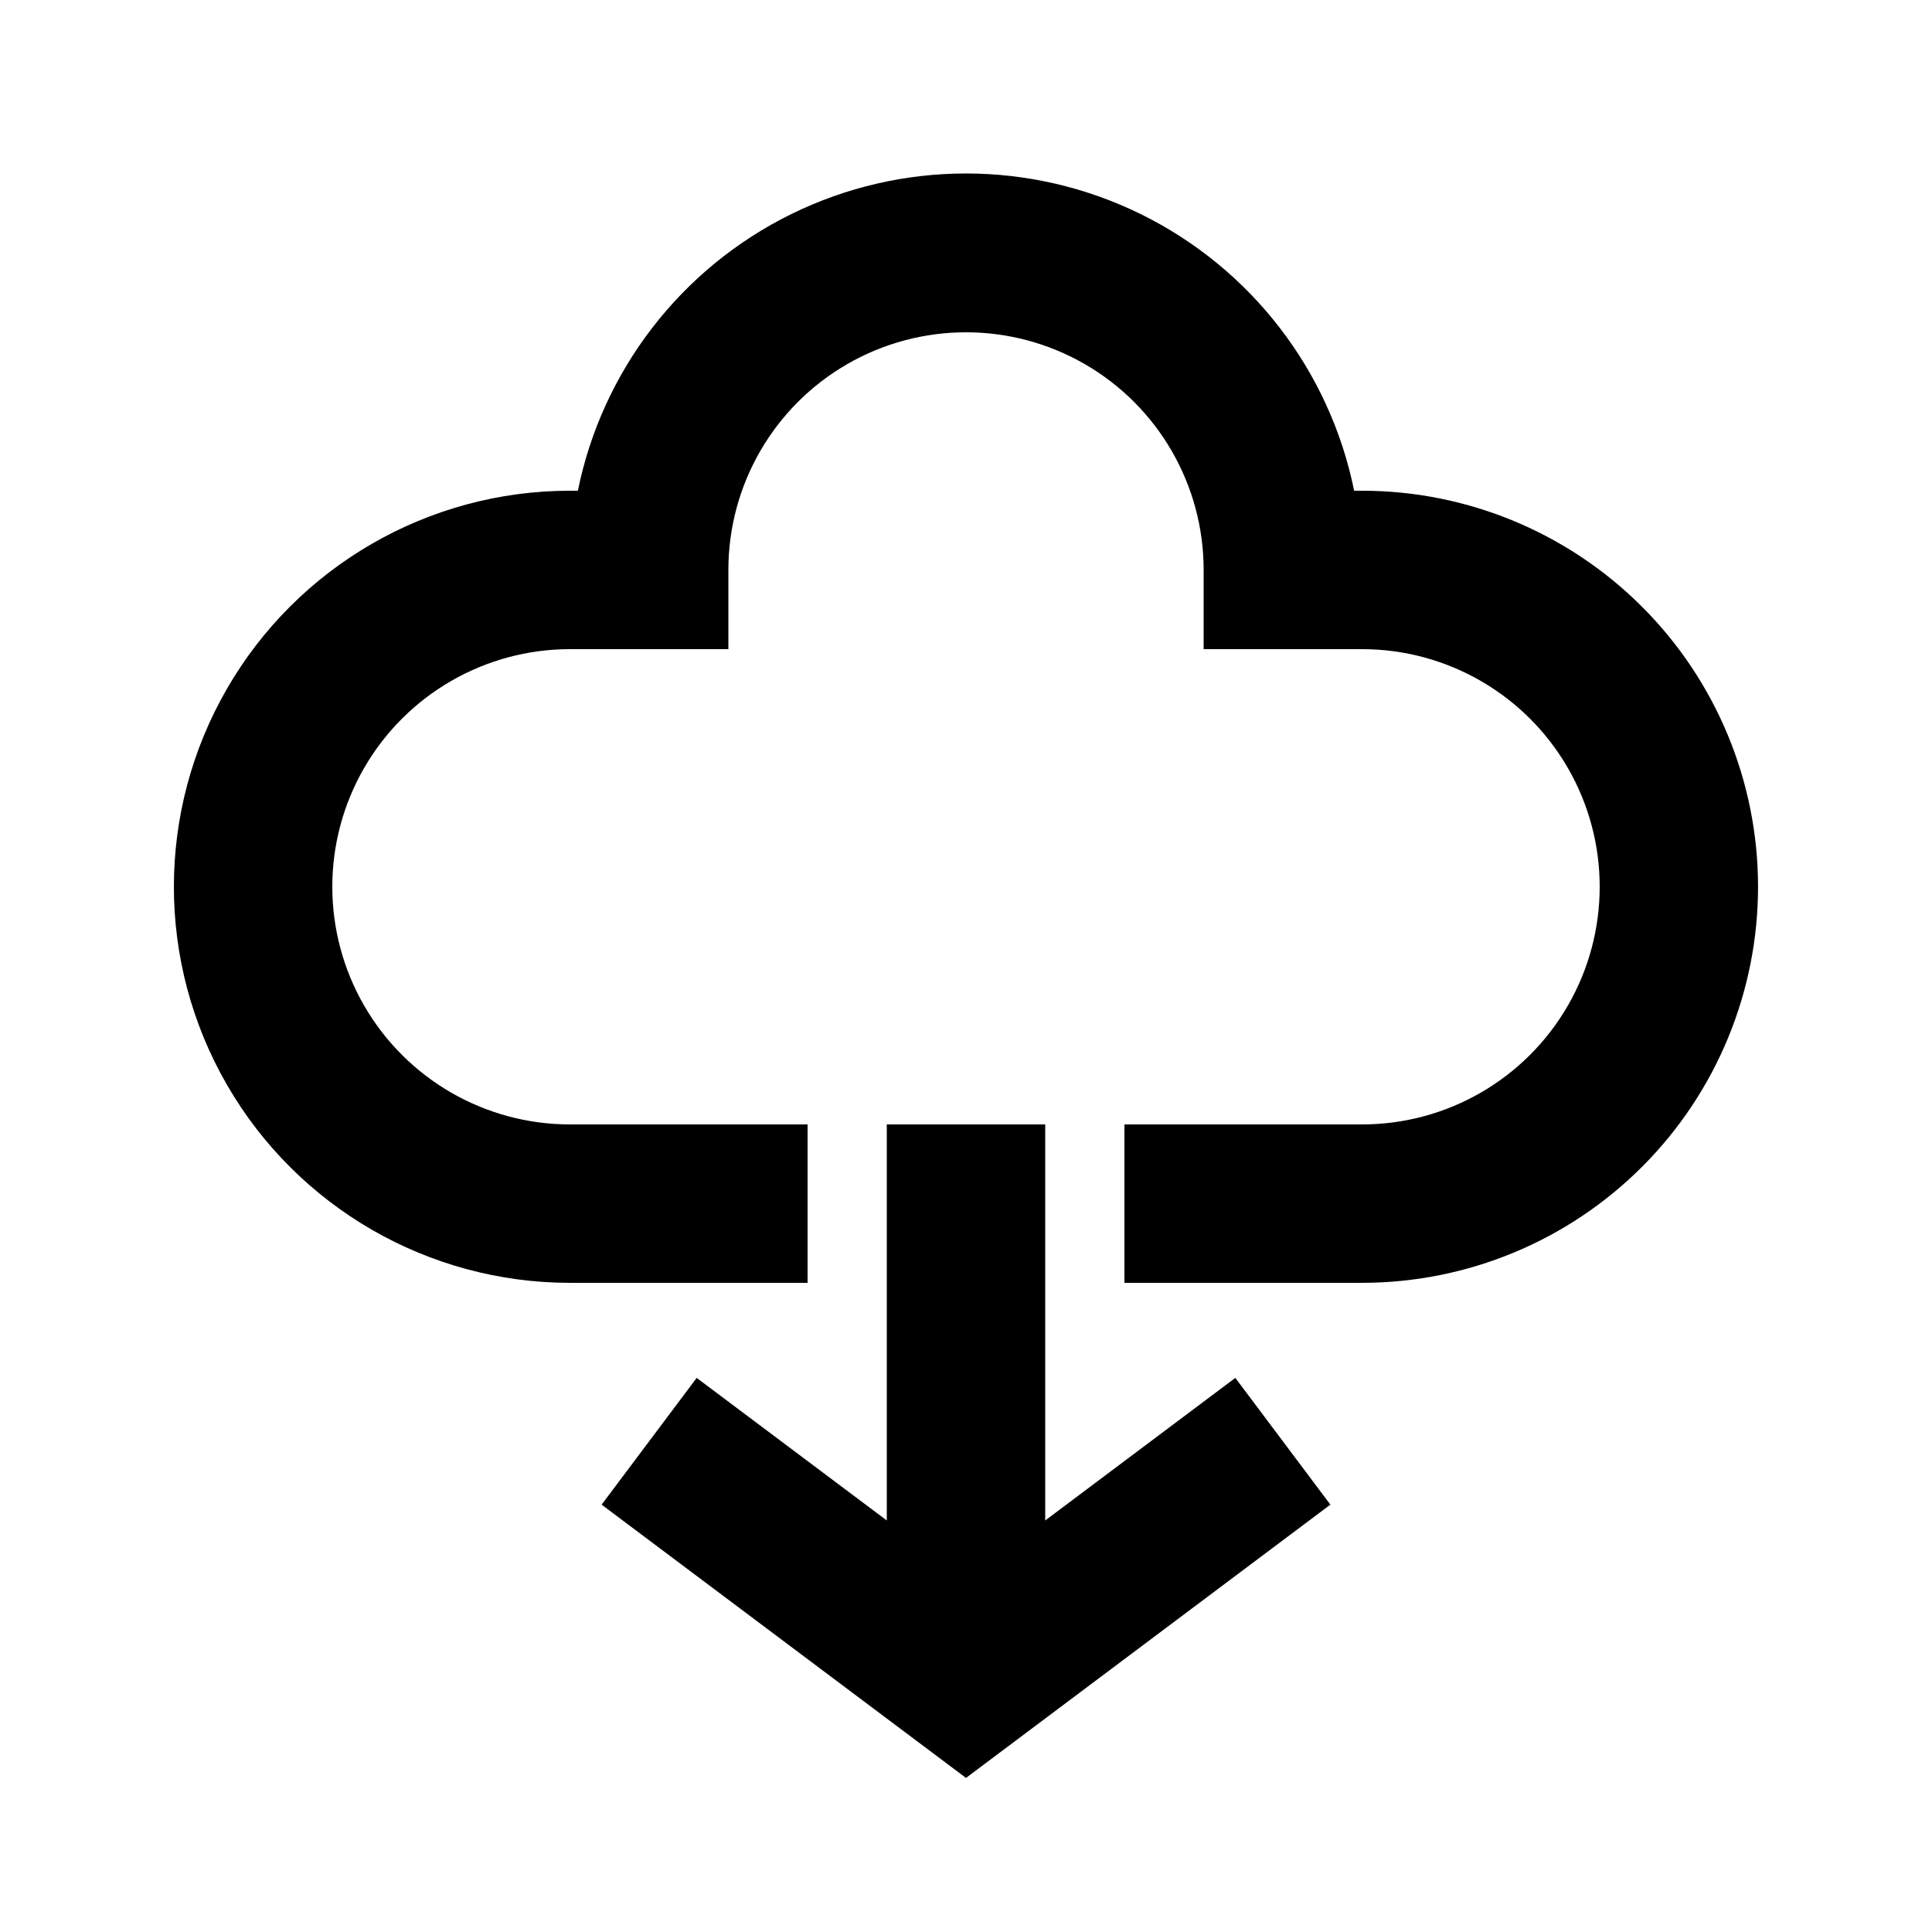
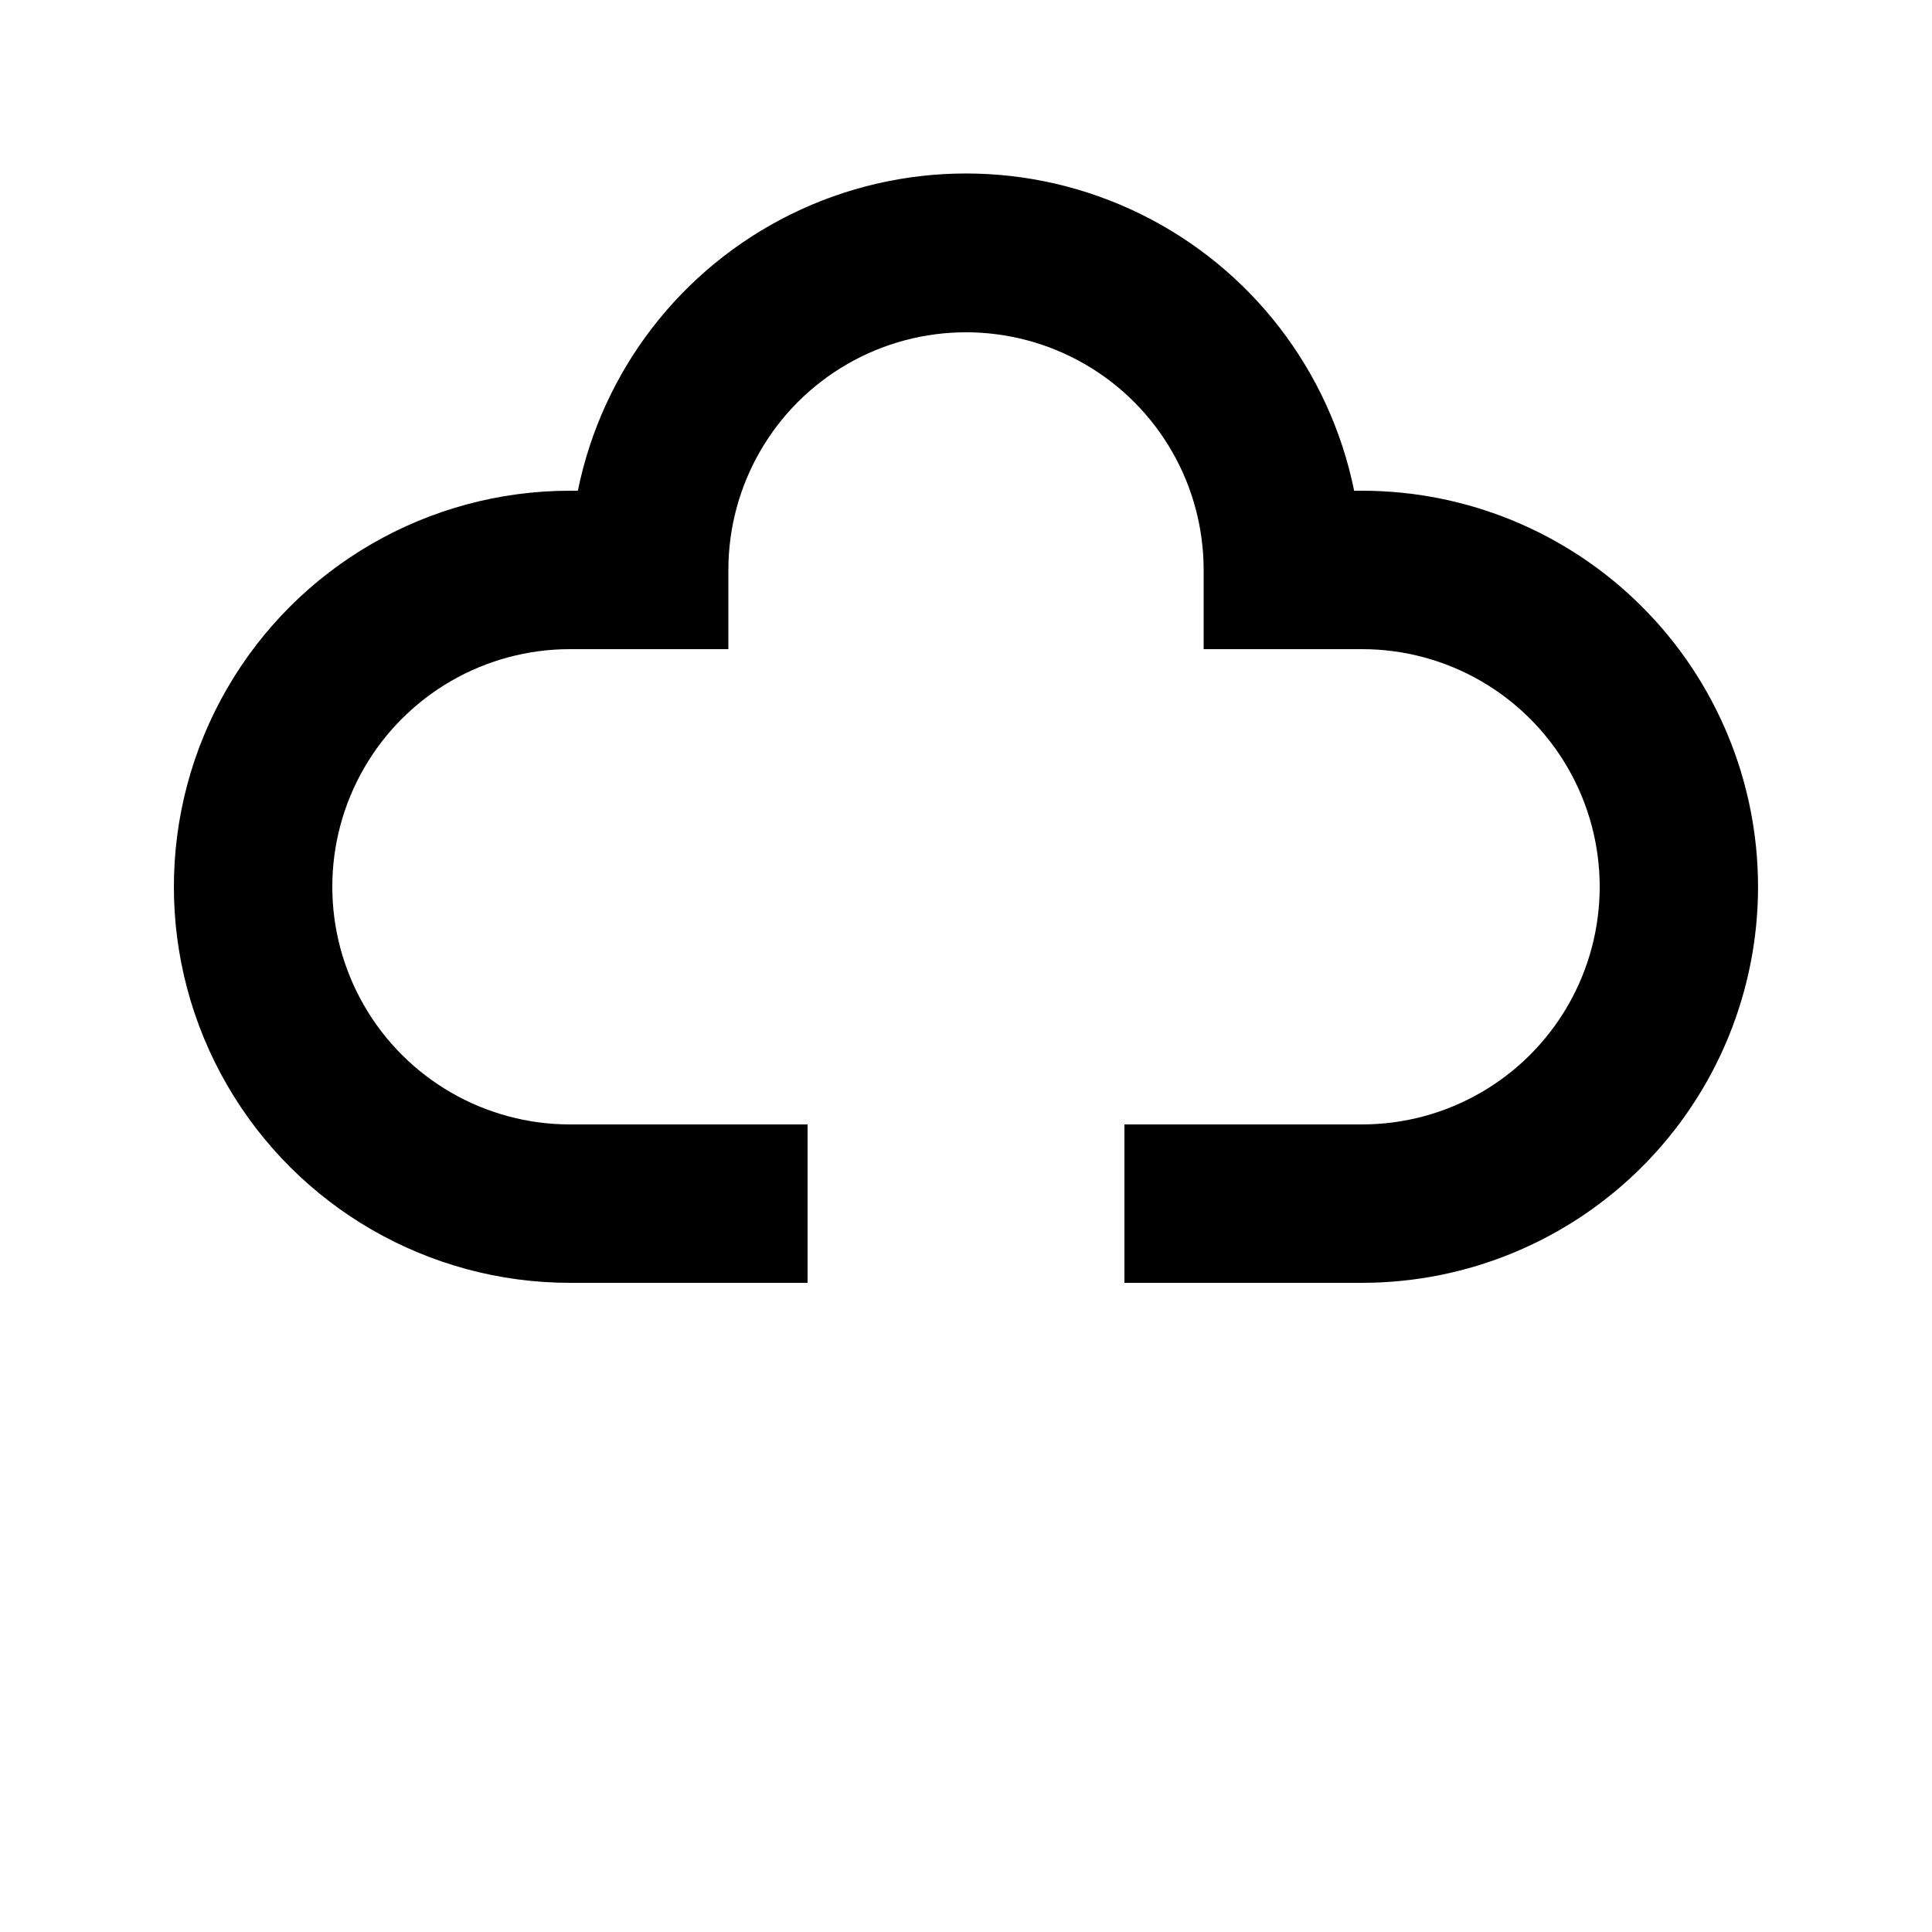
<svg xmlns="http://www.w3.org/2000/svg" fill="#000000" width="800px" height="800px" version="1.1" viewBox="144 144 512 512">
  <g>
    <path d="m579.27 453.11c19.641-19.699 30.656-46.391 30.629-74.203-0.027-27.816-11.098-54.484-30.773-74.145-19.676-19.664-46.352-30.711-74.168-30.715h-2.098c-6.473-31.883-27.367-58.961-56.562-73.312-29.199-14.348-63.398-14.348-92.598 0-29.195 14.352-50.086 41.43-56.562 73.312h-2.098c-37.5 0-72.148 20.004-90.898 52.48-18.75 32.473-18.75 72.484 0 104.96 18.75 32.473 53.398 52.477 90.898 52.477h62.977v-41.98h-62.977c-22.5 0-43.289-12.004-54.539-31.488-11.25-19.488-11.25-43.492 0-62.977s32.039-31.488 54.539-31.488h41.984v-20.992c0-22.5 12.004-43.289 31.488-54.539s43.488-11.25 62.977 0c19.484 11.25 31.488 32.039 31.488 54.539v20.992h41.984-0.004c22.5 0 43.293 12.004 54.539 31.488 11.25 19.484 11.25 43.488 0 62.977-11.246 19.484-32.039 31.488-54.539 31.488h-62.973v41.984h62.977l-0.004-0.004c27.887-0.004 54.625-11.105 74.312-30.855z" />
-     <path d="m379.01 441.98v104.96l-50.383-37.785-25.191 33.59 96.566 72.422 96.562-72.422-25.191-33.59-50.379 37.785v-104.96z" />
  </g>
</svg>